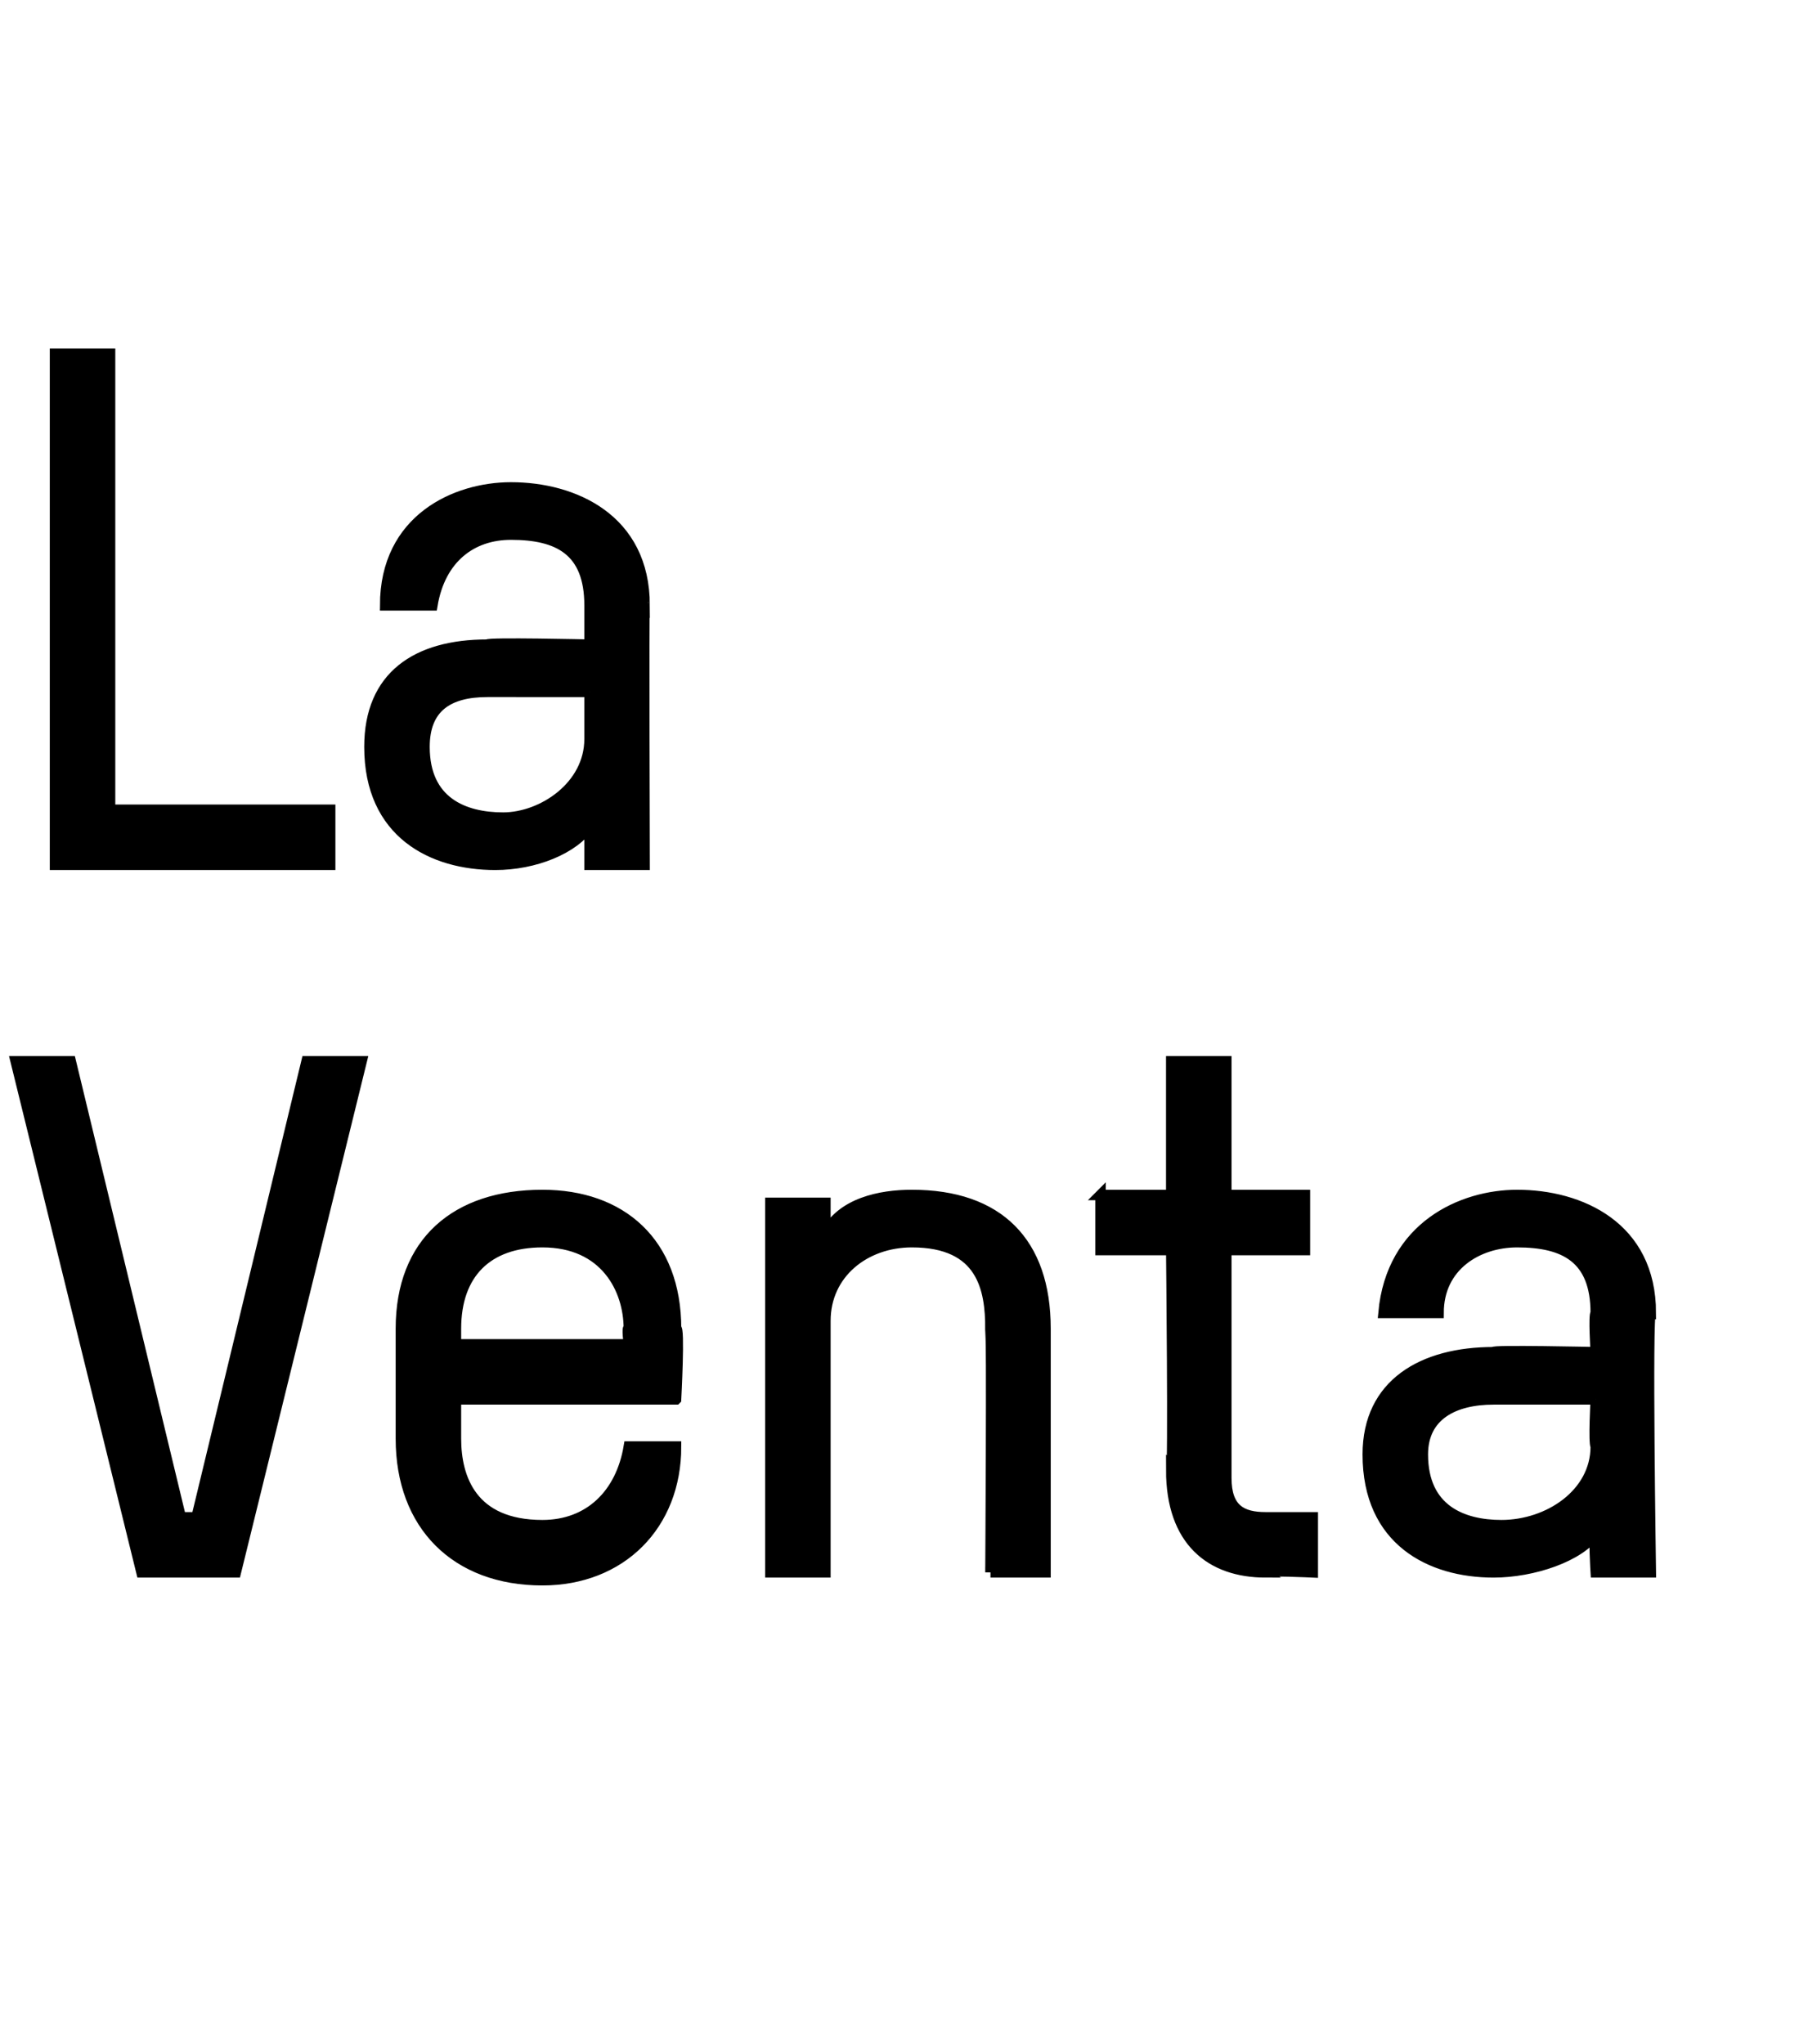
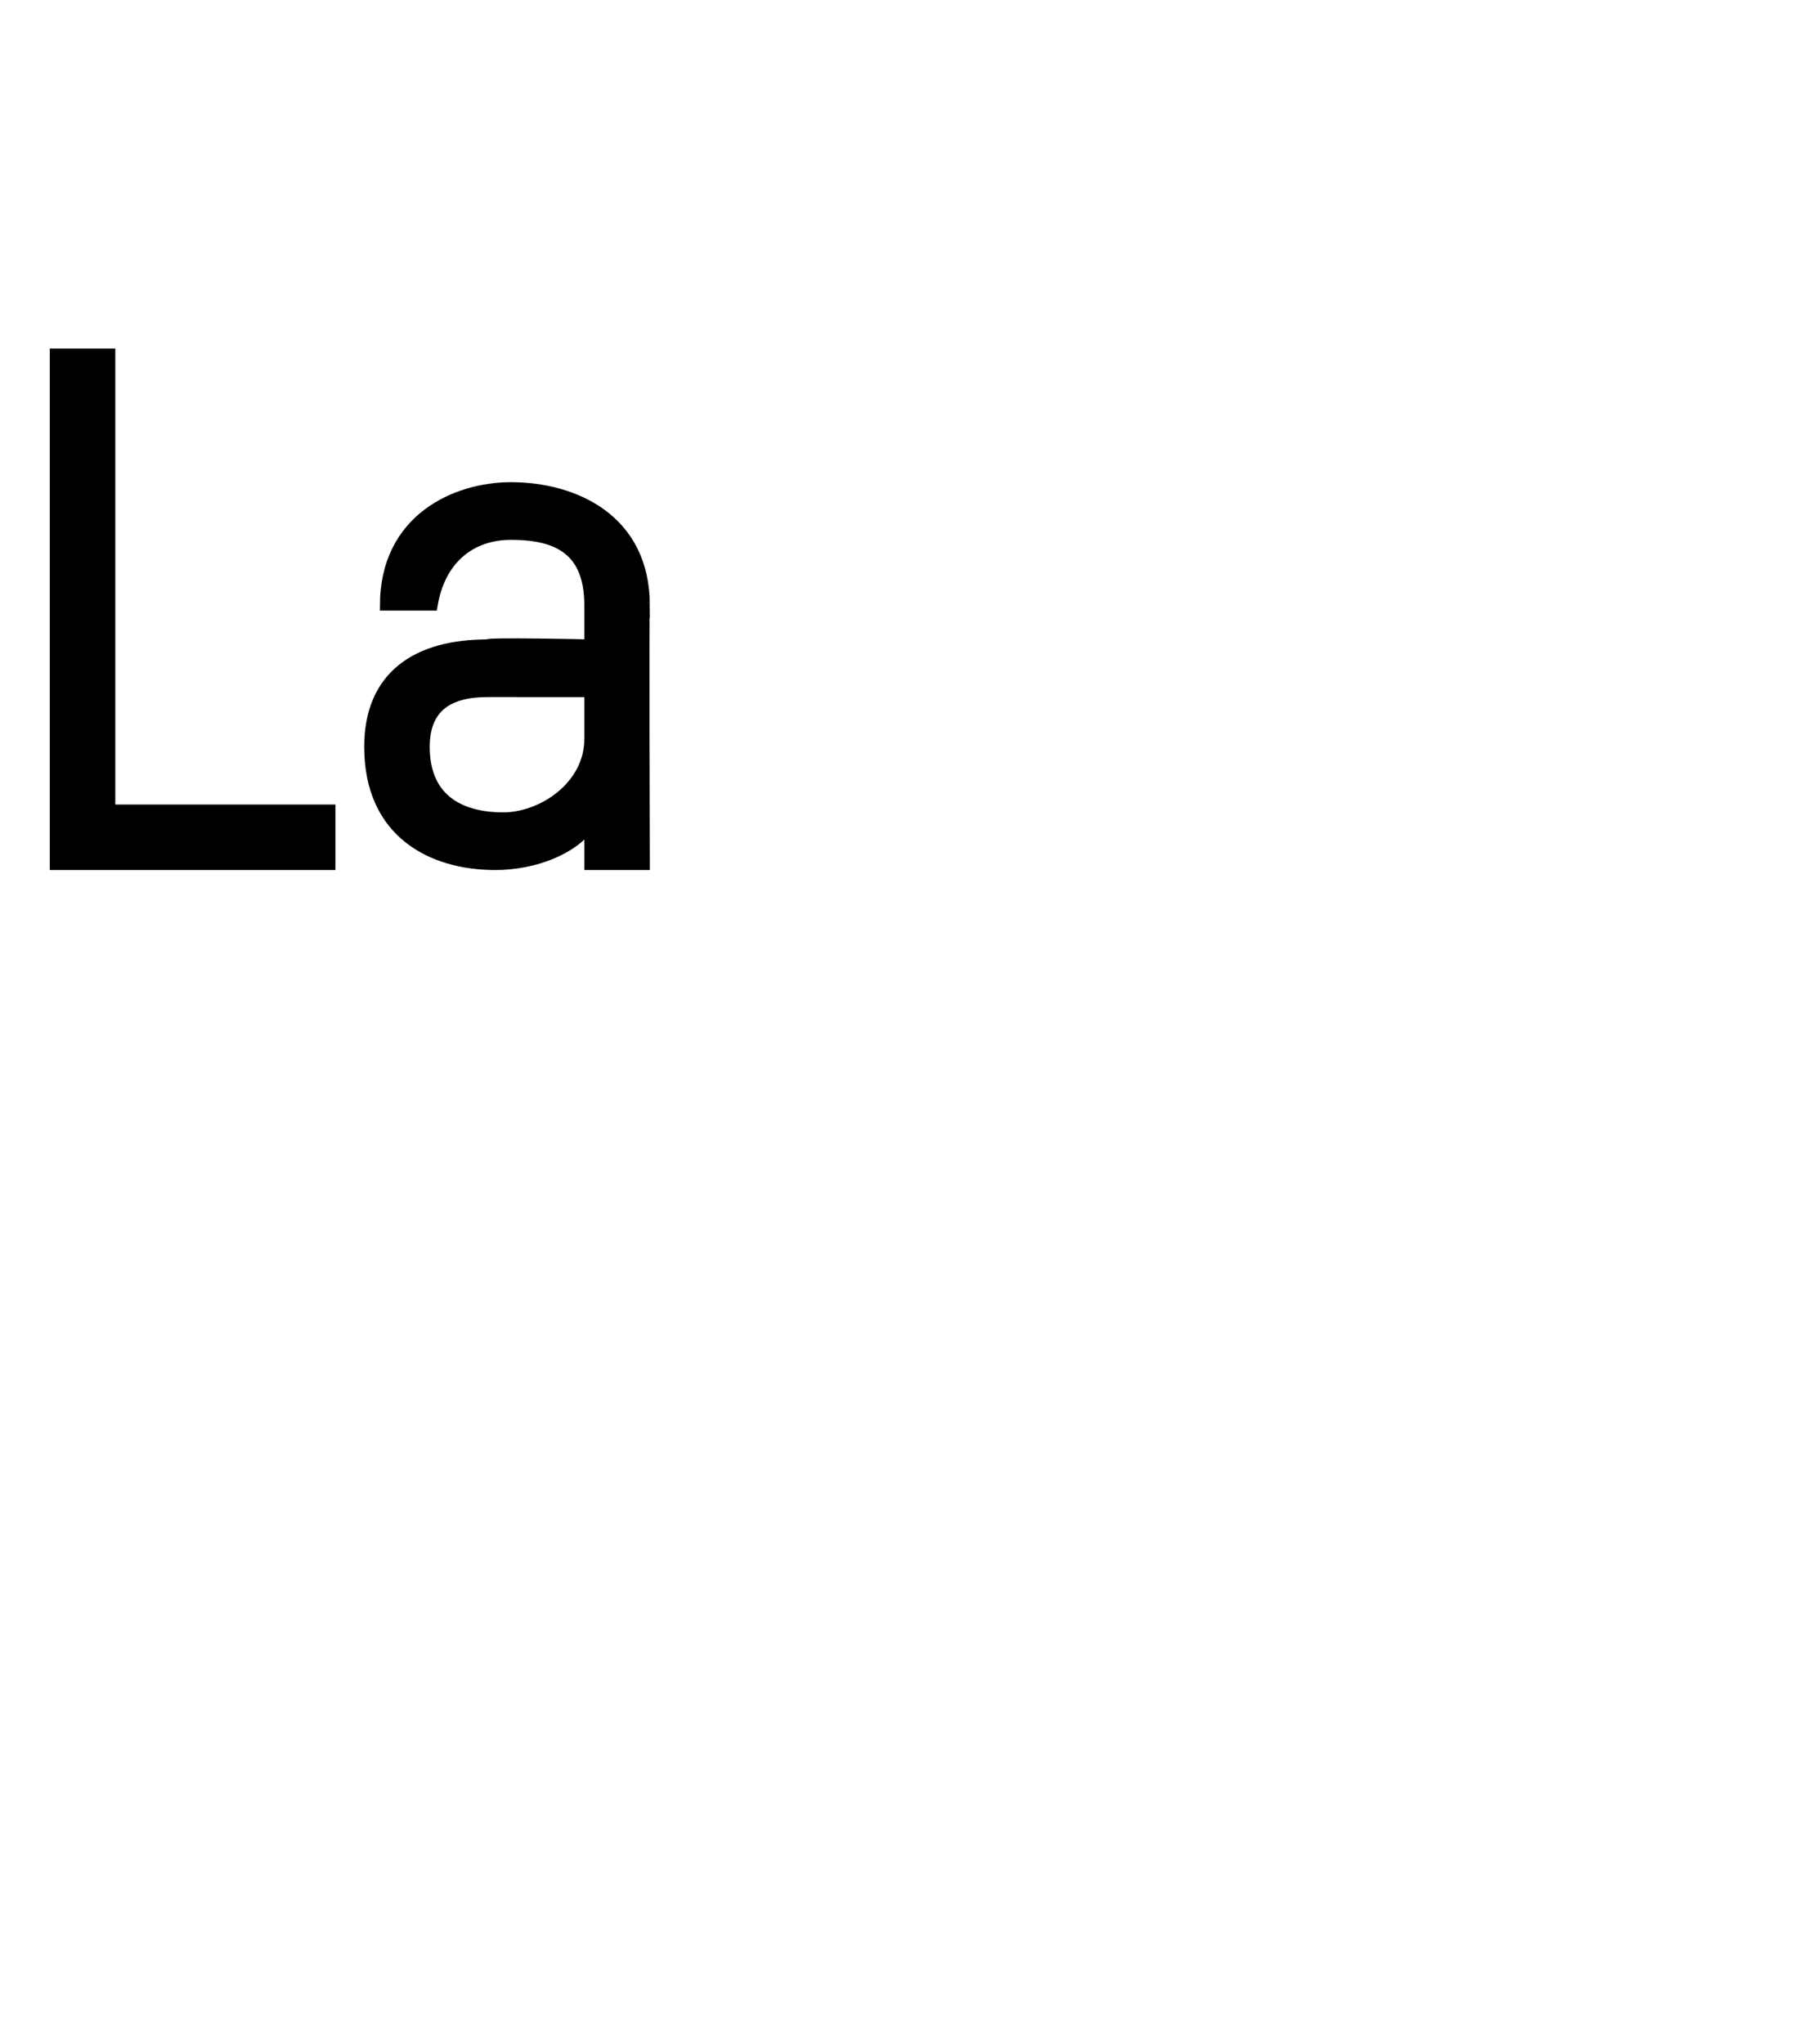
<svg xmlns="http://www.w3.org/2000/svg" version="1.1" width="23px" height="26px" viewBox="0 -4 23 26" style="top:-4px">
  <desc>La Venta</desc>
  <defs />
  <g id="Polygon11531">
-     <path d="m4.6 9.5L3 16H1.8L.2 9.5h.7l1.4 5.8h.2l1.4-5.8h.7zm4 4.3H5.8v.5c0 .5.2 1.1 1.1 1.1c.6 0 1-.4 1.1-1h.6c0 1-.7 1.7-1.7 1.7c-1.1 0-1.8-.7-1.8-1.8v-1.4c0-1.1.7-1.7 1.8-1.7c1 0 1.7.6 1.7 1.7c.05-.04 0 .9 0 .9zm-.6-.9c0-.5-.3-1.1-1.1-1.1c-.7 0-1.1.4-1.1 1.1v.2h2.2s-.03-.24 0-.2zm4.6 3.1s.02-3.13 0-3.1c0-.5-.1-1.1-1-1.1c-.6 0-1.1.4-1.1 1v3.2h-.7v-4.7h.7v.4c.2-.4.7-.5 1.1-.5c1.1 0 1.7.6 1.7 1.7v3.1h-.7zm1.4-4.8h.9V9.5h.7v1.7h1v.7h-1v2.9c0 .4.2.5.5.5h.6v.7s-.64-.03-.6 0c-.7 0-1.2-.4-1.2-1.3c.03.04 0-2.8 0-2.8h-.9v-.7zm7 4.8h-.7s-.03-.48 0-.5c-.2.3-.8.5-1.3.5c-.8 0-1.6-.4-1.6-1.5c0-.9.7-1.3 1.6-1.3c-.05-.03 1.3 0 1.3 0c0 0-.03-.48 0-.5c0-.7-.4-.9-1-.9c-.5 0-1 .3-1 .9h-.7c.1-1.1 1-1.5 1.7-1.5c.8 0 1.7.4 1.7 1.5c-.05-.01 0 3.3 0 3.3zm-.7-2.2H19c-.5 0-.9.2-.9.7c0 .7.5.9 1 .9c.6 0 1.2-.4 1.2-1c-.03-.05 0-.6 0-.6z" style="stroke-width:0.1pt; stroke:#000;" fill="#000" />
-   </g>
+     </g>
  <g id="Polygon11530">
    <path d="m.7 7V.5h.7v5.8h2.8v.7H.7zm7.5 0h-.7v-.5c-.2.3-.7.5-1.2.5c-.8 0-1.6-.4-1.6-1.5c0-.9.6-1.3 1.5-1.3c-.01-.03 1.3 0 1.3 0v-.5c0-.7-.4-.9-1-.9c-.5 0-.9.3-1 .9h-.6c0-1.1.9-1.5 1.6-1.5c.8 0 1.7.4 1.7 1.5c-.01-.01 0 3.3 0 3.3zm-.7-2.2H6.2c-.5 0-.8.2-.8.7c0 .7.5.9 1 .9c.5 0 1.1-.4 1.1-1v-.6z" style="stroke-width:0.1pt; stroke:#000;" fill="#000" />
  </g>
</svg>